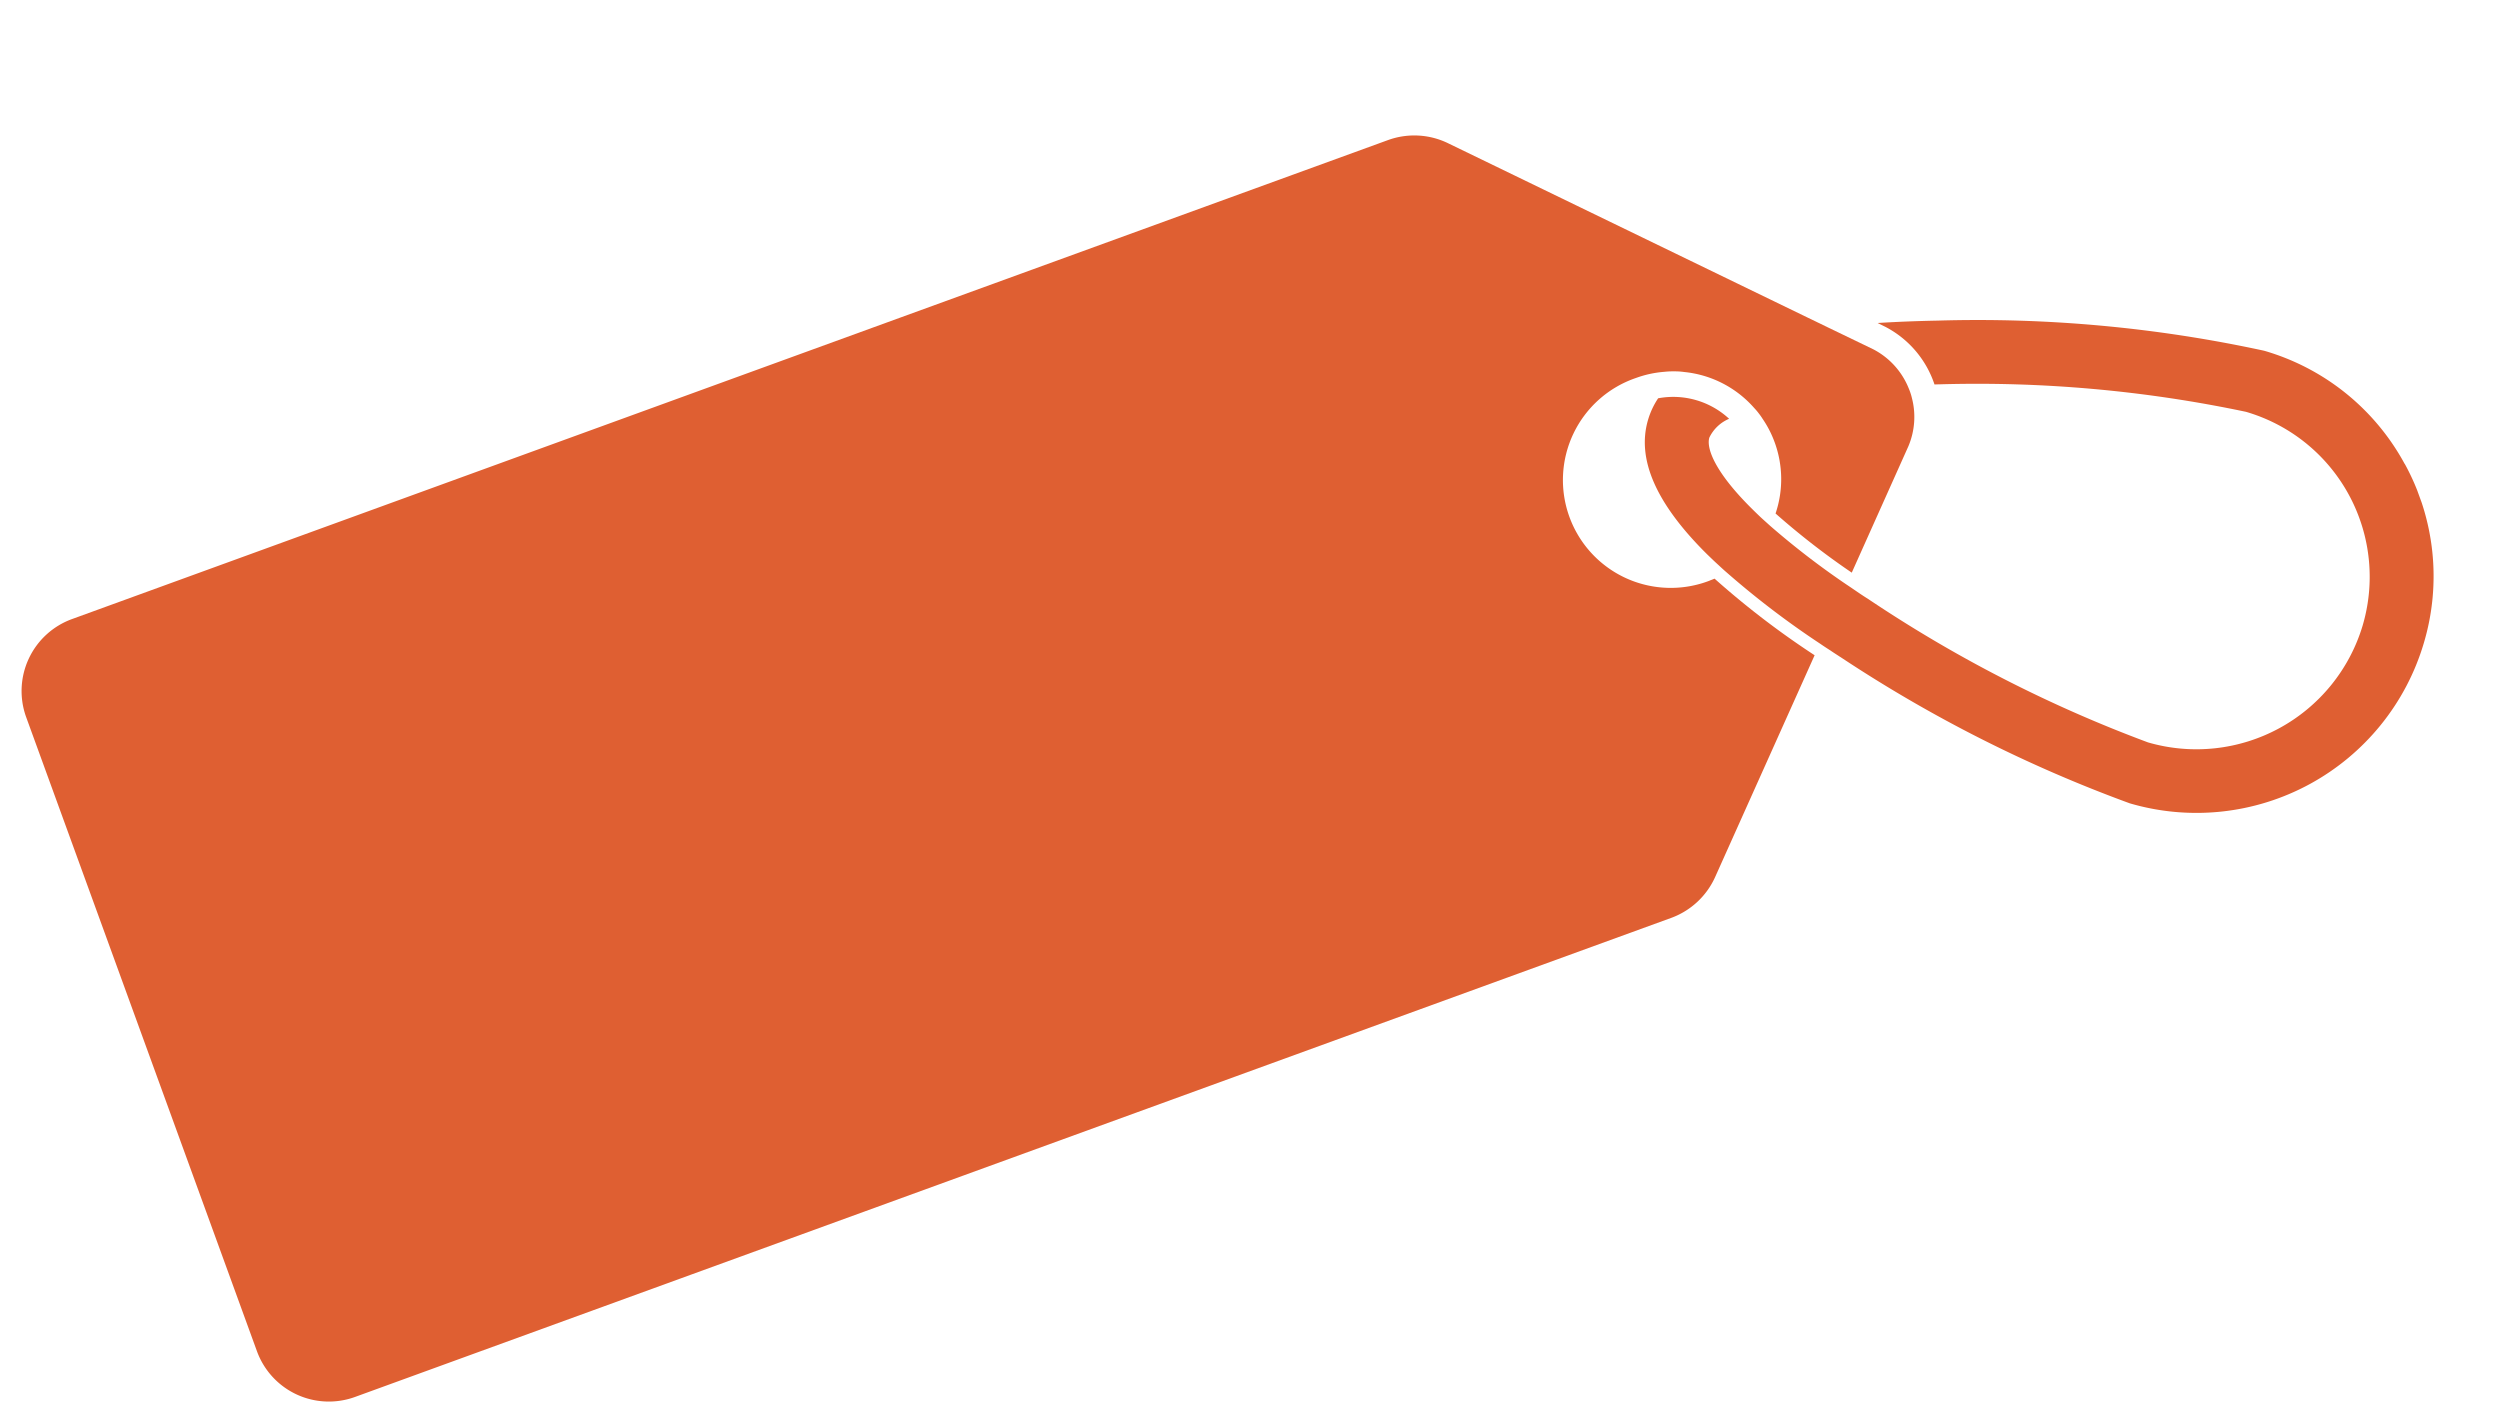
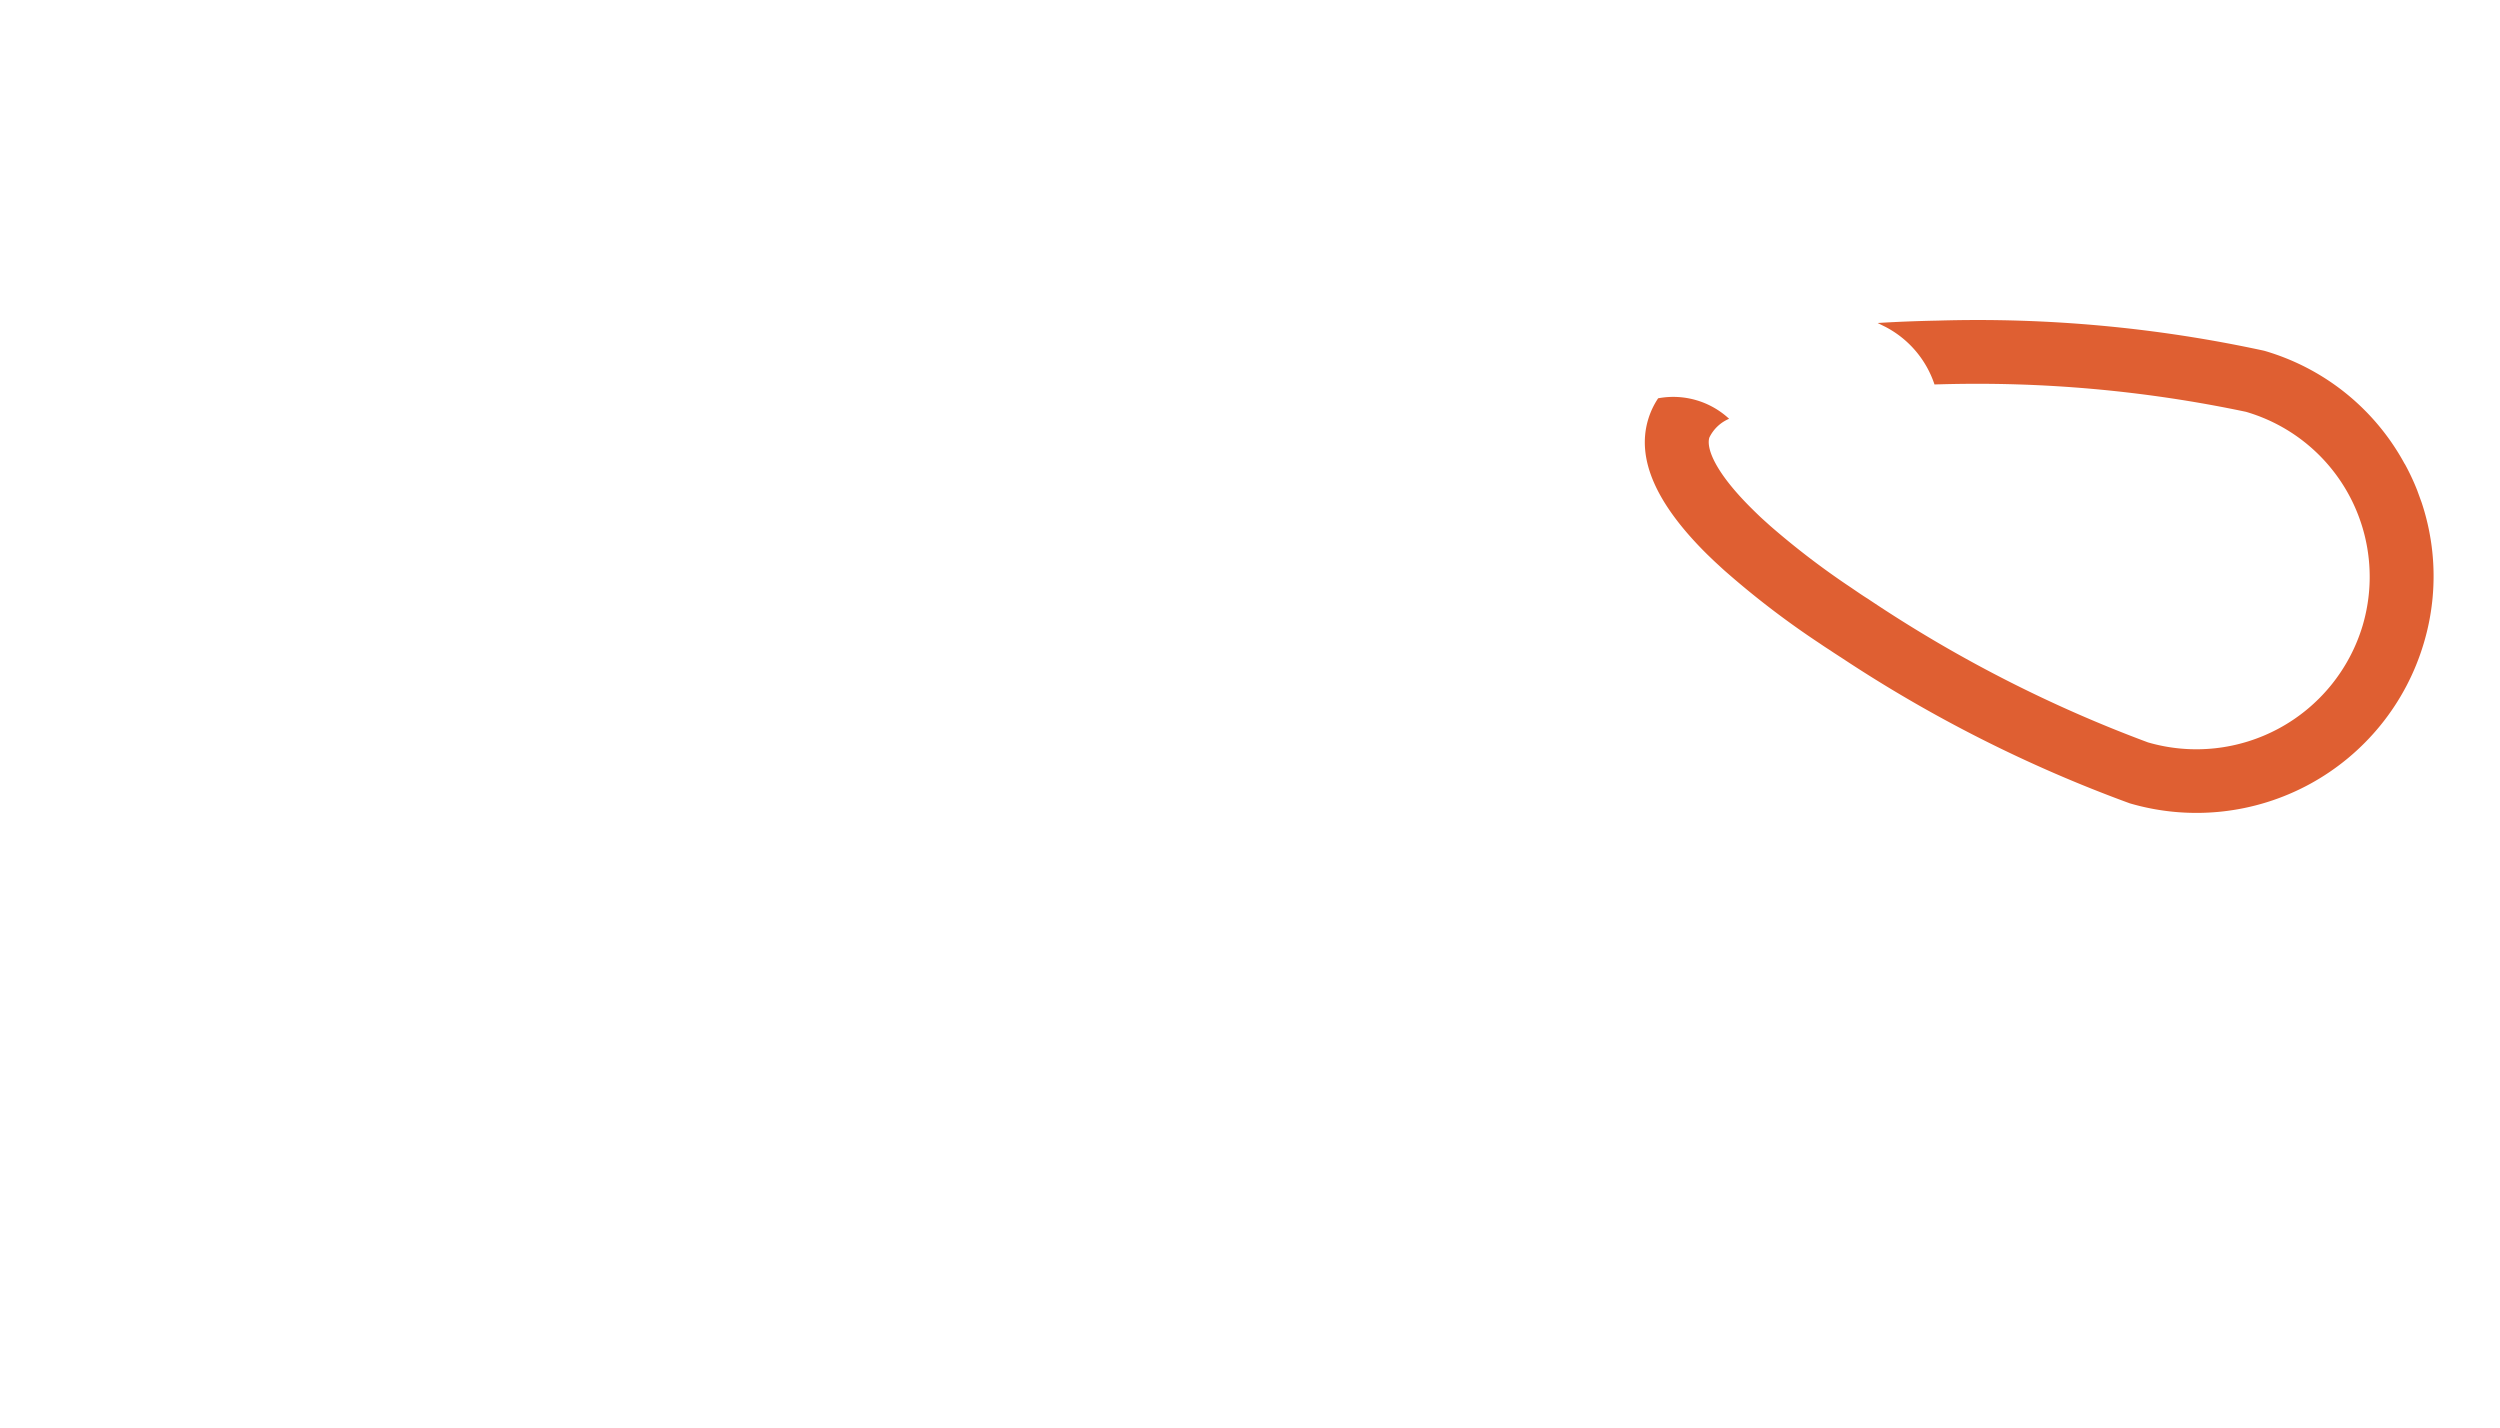
<svg xmlns="http://www.w3.org/2000/svg" width="105.498" height="60.263" viewBox="0 0 105.498 60.263">
  <defs>
    <clipPath id="clip-path">
      <path id="Path_47427" data-name="Path 47427" d="M315.863,153.051h30.182v24.835H315.863Zm0,0" transform="translate(-315.863 -153.051)" />
    </clipPath>
    <clipPath id="clip-path-2">
-       <path id="Path_47429" data-name="Path 47429" d="M164.25,121.512h79.612v35.154H164.25Zm0,0" transform="translate(-164.25 -121.512)" />
-     </clipPath>
+       </clipPath>
  </defs>
  <g id="BBO_Vector_26_" data-name="BBO Vector (26)" transform="translate(-195.904 -30.778) rotate(-20)">
    <g id="Group_17414" data-name="Group 17414" transform="translate(232.156 135.638)" clip-path="url(#clip-path)">
      <path id="Path_47426" data-name="Path 47426" d="M345.952,166.464a9.86,9.86,0,0,0-3.94-6.524,56.991,56.991,0,0,0-12.508-5.906c-.846-.289-1.655-.548-2.419-.773l.22.231.021.021a4.25,4.25,0,0,1,1.127,3.006c.06.021.114.037.173.058A55,55,0,0,1,340.41,162.1a7.253,7.253,0,0,1,1.538,10.163,7.323,7.323,0,0,1-10.195,1.531,56.57,56.57,0,0,1-8.861-9.5c-.06-.08-.119-.161-.173-.236-.119-.15-.228-.3-.329-.441s-.215-.3-.318-.439a33.617,33.617,0,0,1-2.173-3.419c-.091-.172-.182-.34-.264-.5-.091-.182-.176-.361-.254-.527-.9-1.935-.9-2.978-.625-3.354a1.629,1.629,0,0,1,1.057-.462,3.468,3.468,0,0,0-2.518-1.837,3.31,3.31,0,0,0-.705.7c-1.031,1.388-.907,3.434.392,6.187.082.166.163.338.254.511s.168.332.264.5a36.7,36.7,0,0,0,2.668,4.16c.1.14.211.29.323.435.075.107.163.22.243.327.026.039.055.07.081.107a58.307,58.307,0,0,0,9.338,9.943,10.006,10.006,0,0,0,13.962-2.1,9.854,9.854,0,0,0,1.839-7.4" transform="translate(-315.884 -153.066)" fill="#df5f32" />
    </g>
    <g id="Group_17415" data-name="Group 17415" transform="translate(164.25 121.512)" clip-path="url(#clip-path-2)">
      <path id="Path_47428" data-name="Path 47428" d="M232.983,143.629a4.551,4.551,0,1,1,0-9.1,4.5,4.5,0,0,1,1.214.166,3.315,3.315,0,0,1,.409.129,2.657,2.657,0,0,1,.376.166,4.526,4.526,0,0,1,2.255,2.439,2.407,2.407,0,0,1,.1.27,2.587,2.587,0,0,1,.075.275,4.435,4.435,0,0,1,.14,1.106,4.528,4.528,0,0,1-.992,2.838,32.062,32.062,0,0,0,2.168,3.445l4.075-4.2a3.175,3.175,0,0,0,.831-1.86,2.415,2.415,0,0,0,.016-.278c0-.1-.005-.189-.011-.285a3.2,3.2,0,0,0-.836-1.925l-1.461-1.5-.339-.35-.329-.338L228.909,122.5a3.254,3.254,0,0,0-2.329-.983H167.485a3.232,3.232,0,0,0-3.235,3.224v28.483a3.229,3.229,0,0,0,3.235,3.224H226.58a3.262,3.262,0,0,0,2.329-.978l7.154-7.367a35.789,35.789,0,0,1-2.862-4.482c-.072.005-.147.005-.217.005" transform="translate(-164.25 -121.516)" fill="#df5f32" />
    </g>
  </g>
</svg>